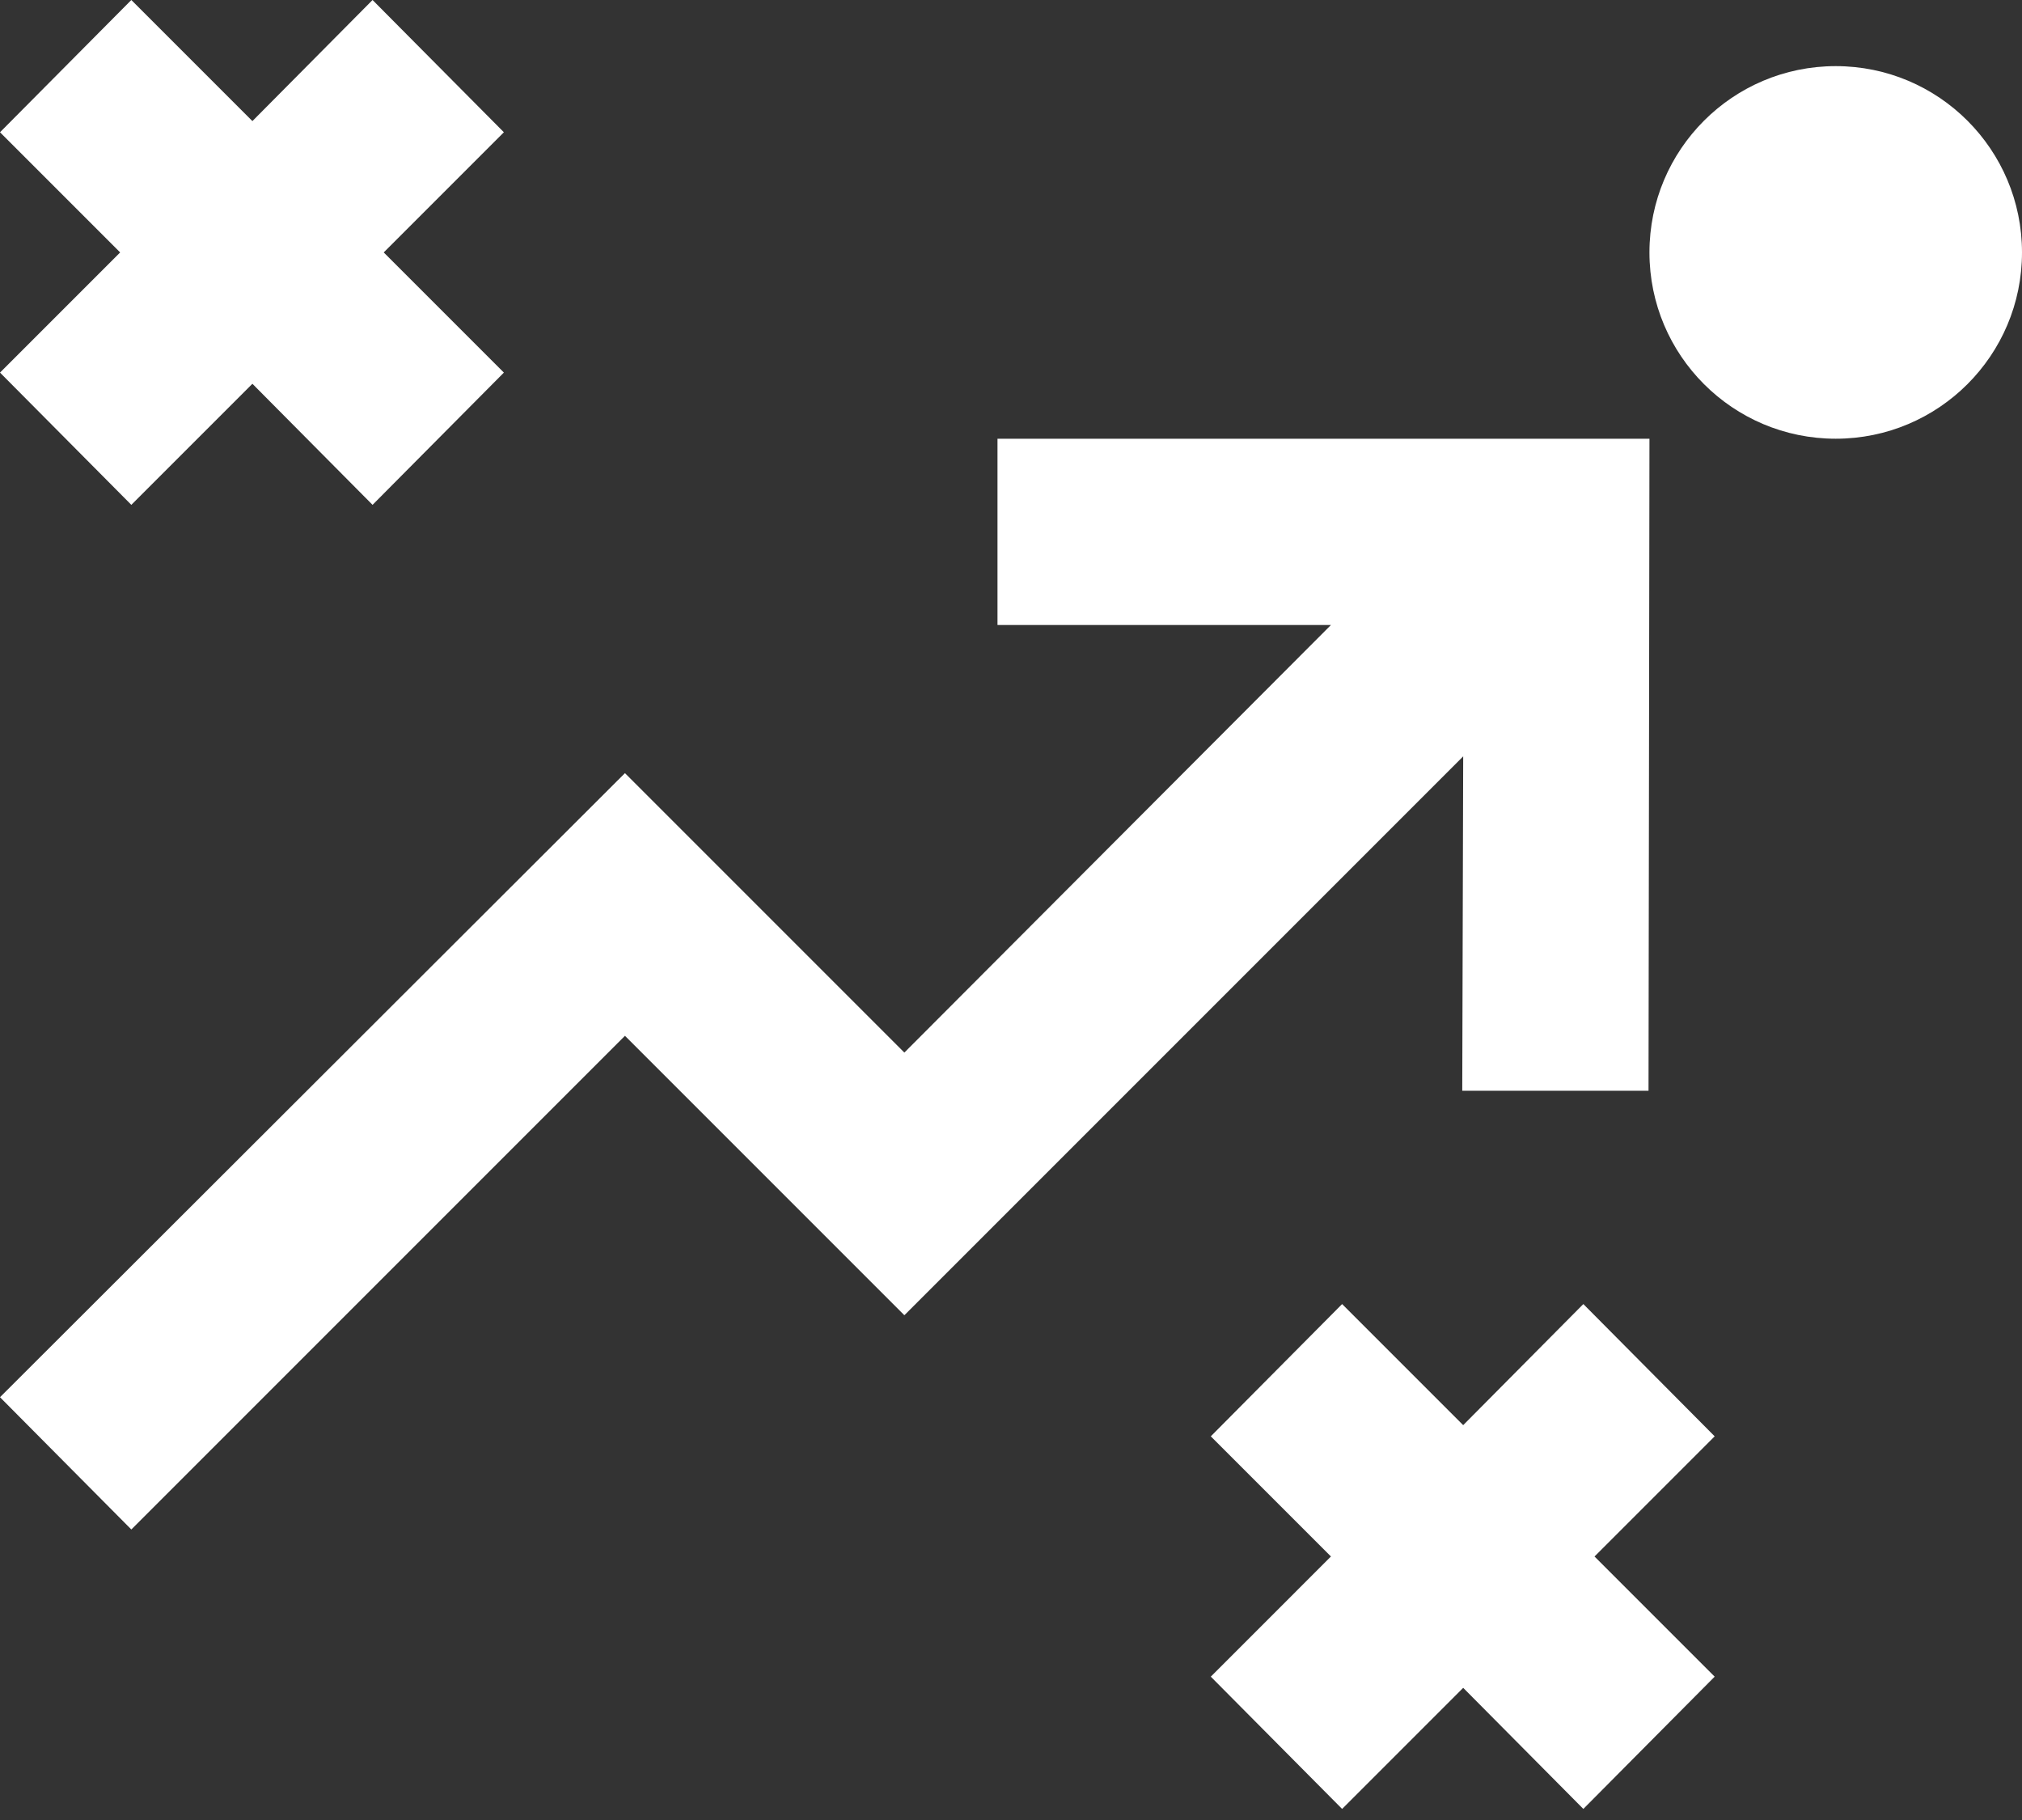
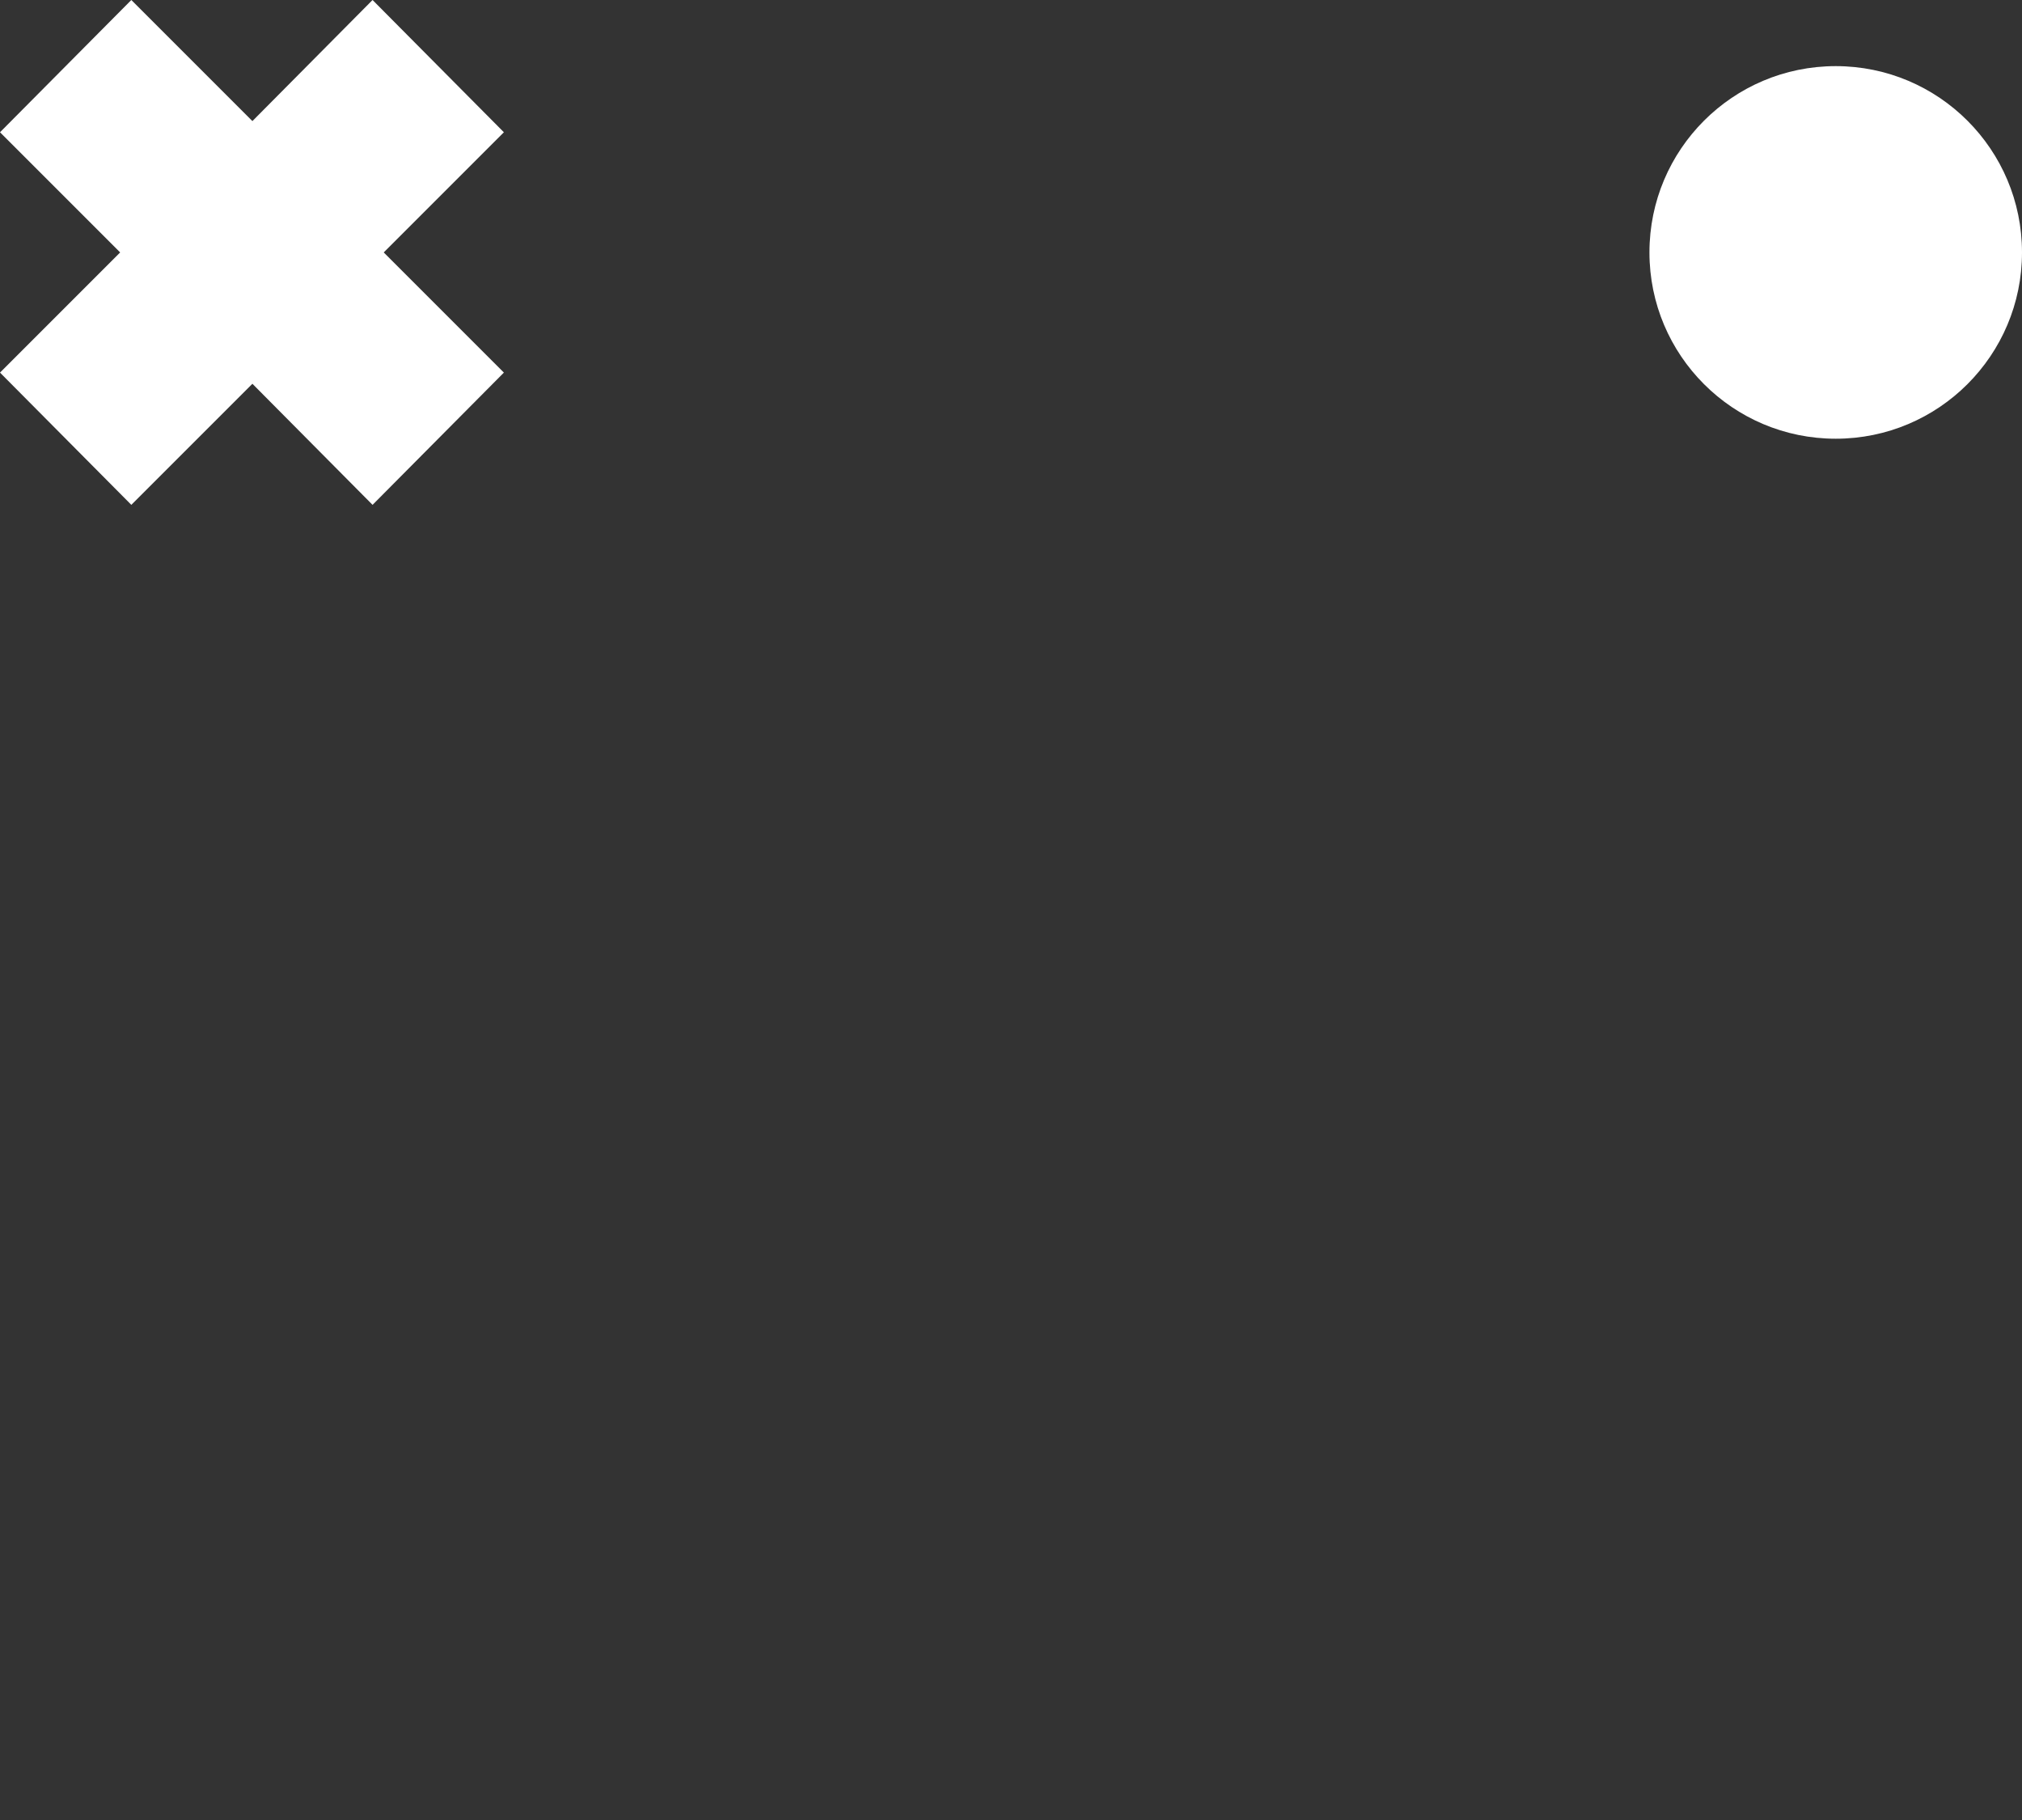
<svg xmlns="http://www.w3.org/2000/svg" width="140" height="126" viewBox="0 0 140 126" fill="none">
  <rect x="0" y="0" width="140" height="126" fill="#333333" stroke="none" />
-   <path d="M69.065 43.27H92.152L62.617 72.87L43.271 53.524L0 96.73L9.093 105.887L43.271 71.709L62.617 91.055L101.309 52.363L101.244 75.514H114.141L114.206 30.373H69.065V43.27Z" fill="white" />
  <path d="M127.103 30.373C134.226 30.373 140 24.599 140 17.476C140 10.352 134.226 4.578 127.103 4.578C119.98 4.578 114.205 10.352 114.205 17.476C114.205 24.599 119.98 30.373 127.103 30.373Z" fill="white" />
  <path d="M9.093 34.951L17.476 26.569L25.795 34.951L34.888 25.795L26.569 17.476L34.888 9.157L25.795 0L17.476 8.383L9.093 0L0 9.157L8.319 17.476L0 25.795L9.093 34.951Z" fill="white" />
-   <path d="M101.309 98.664L92.926 90.281L83.833 99.438L92.152 107.757L83.833 116.076L92.926 125.233L101.309 116.85L109.628 125.233L118.721 116.076L110.402 107.757L118.721 99.438L109.628 90.281L101.309 98.664Z" fill="white" />
</svg>